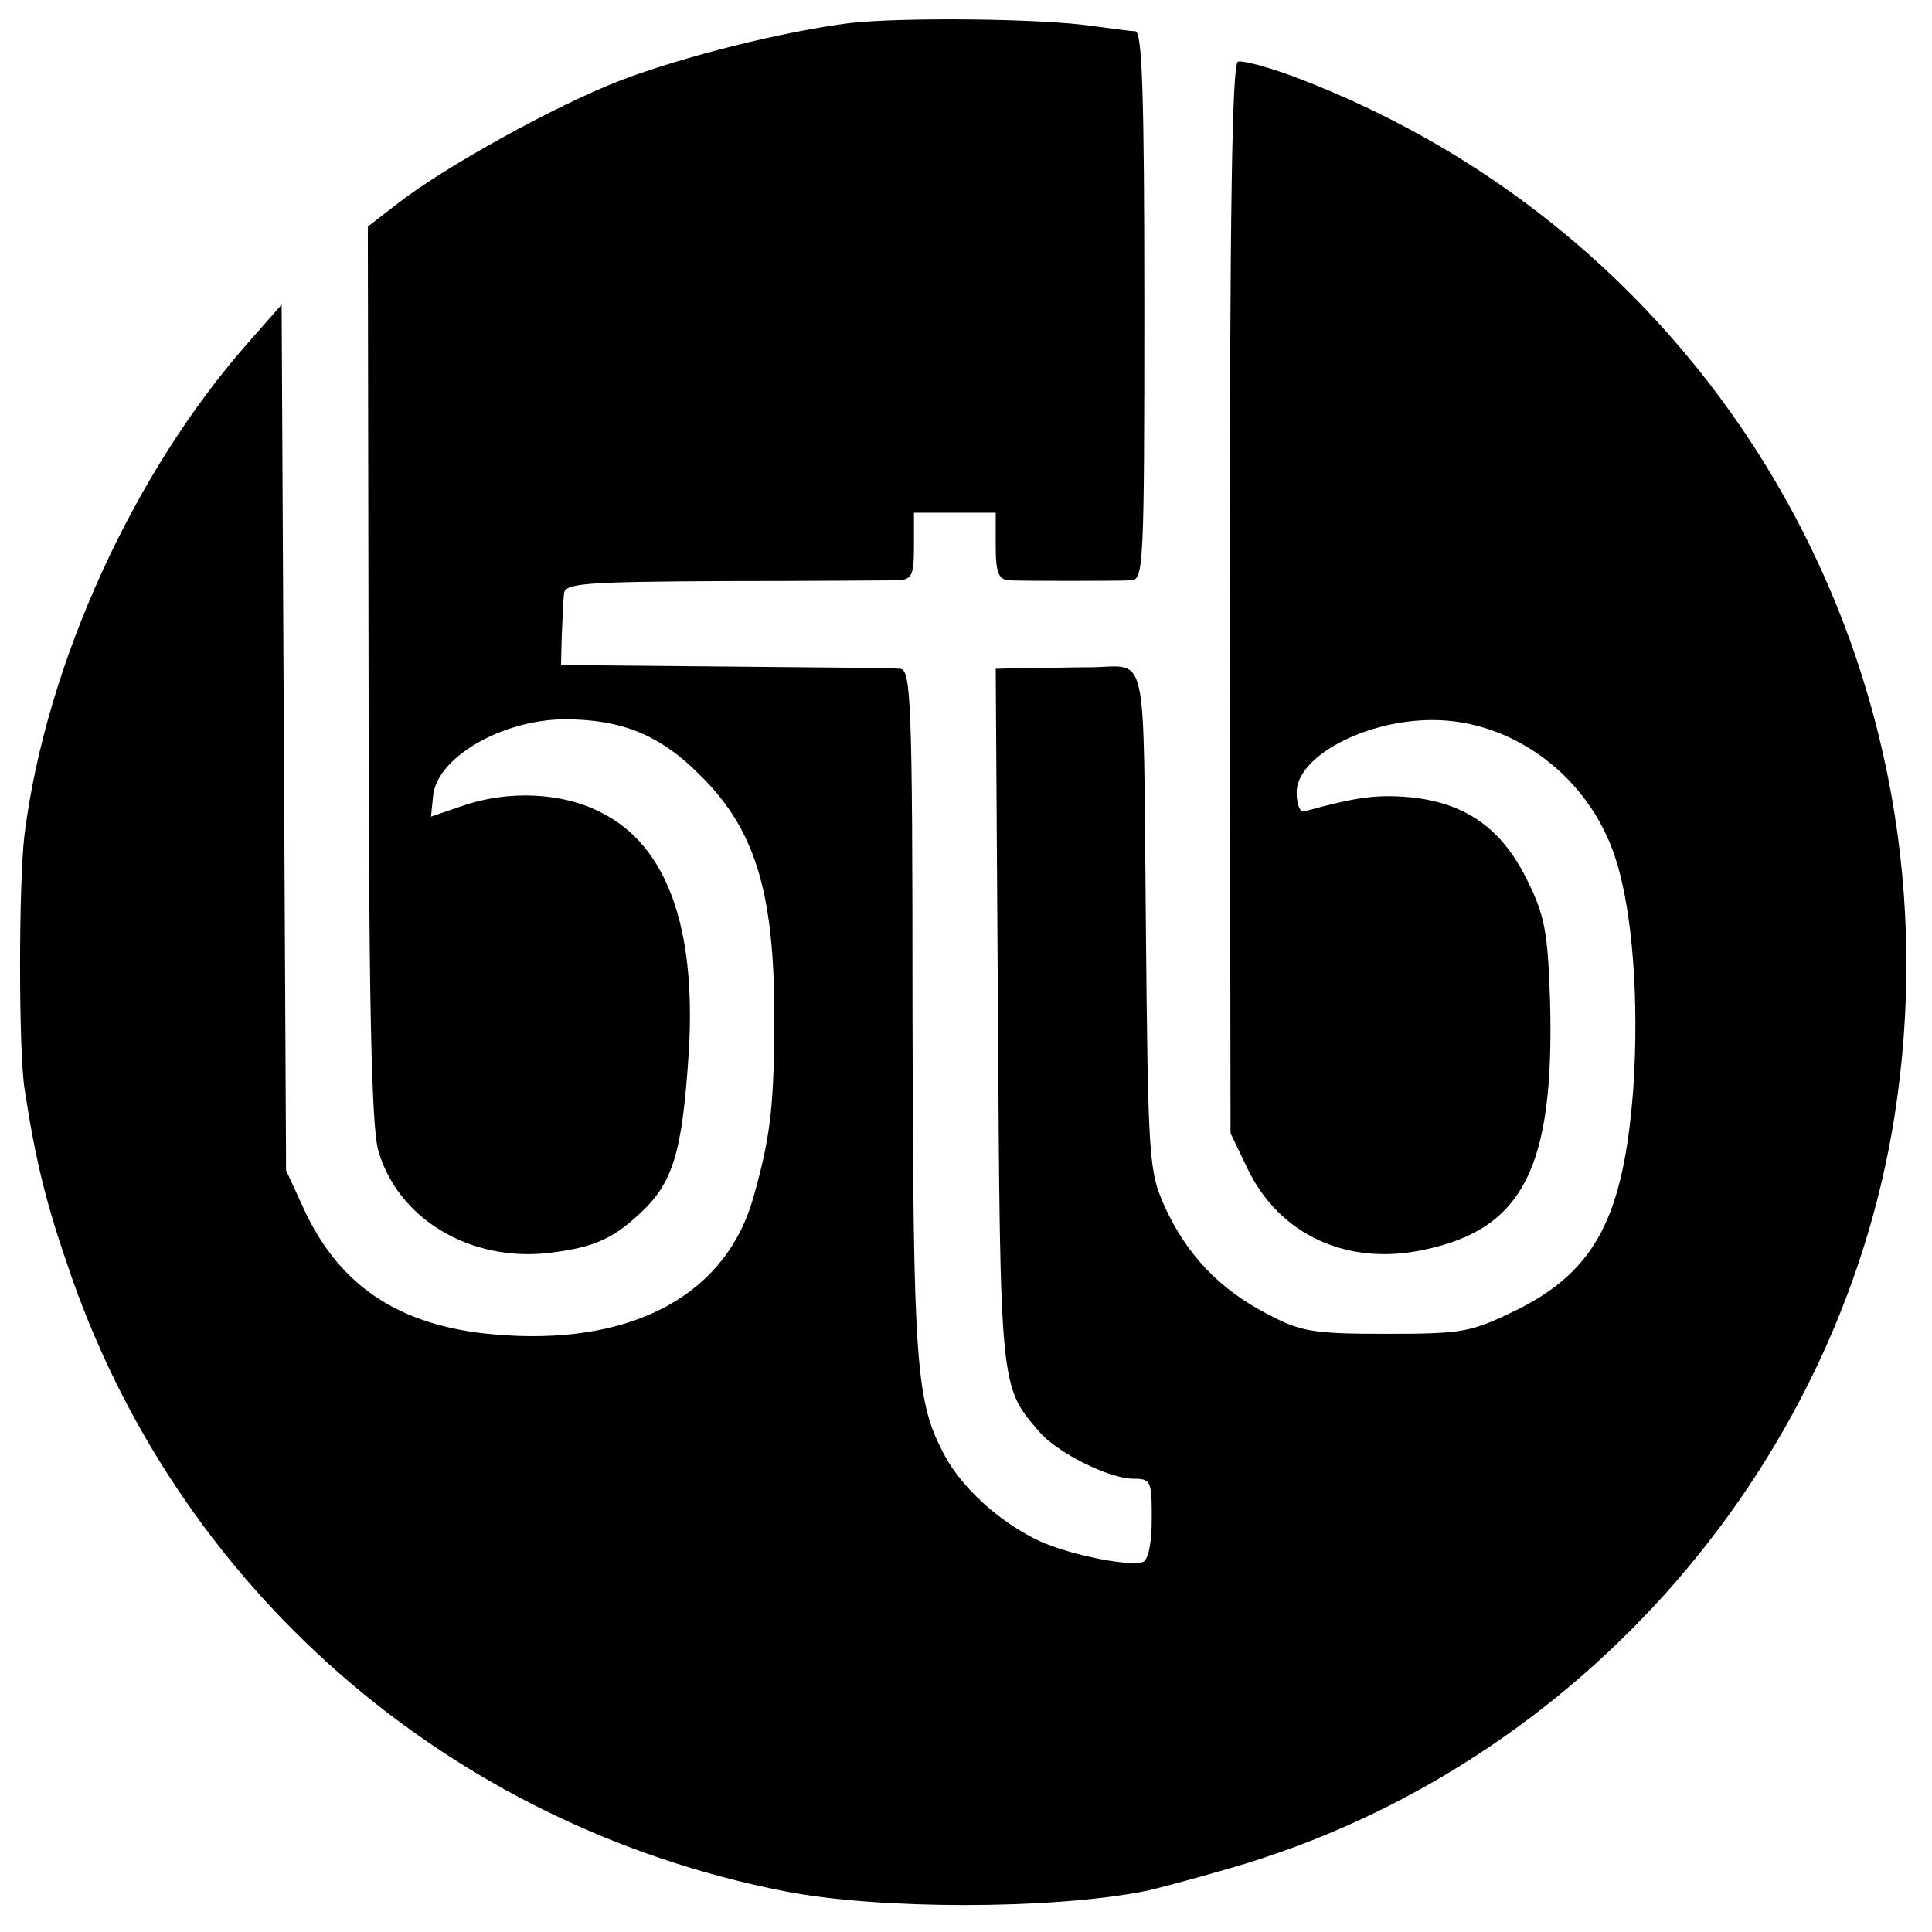
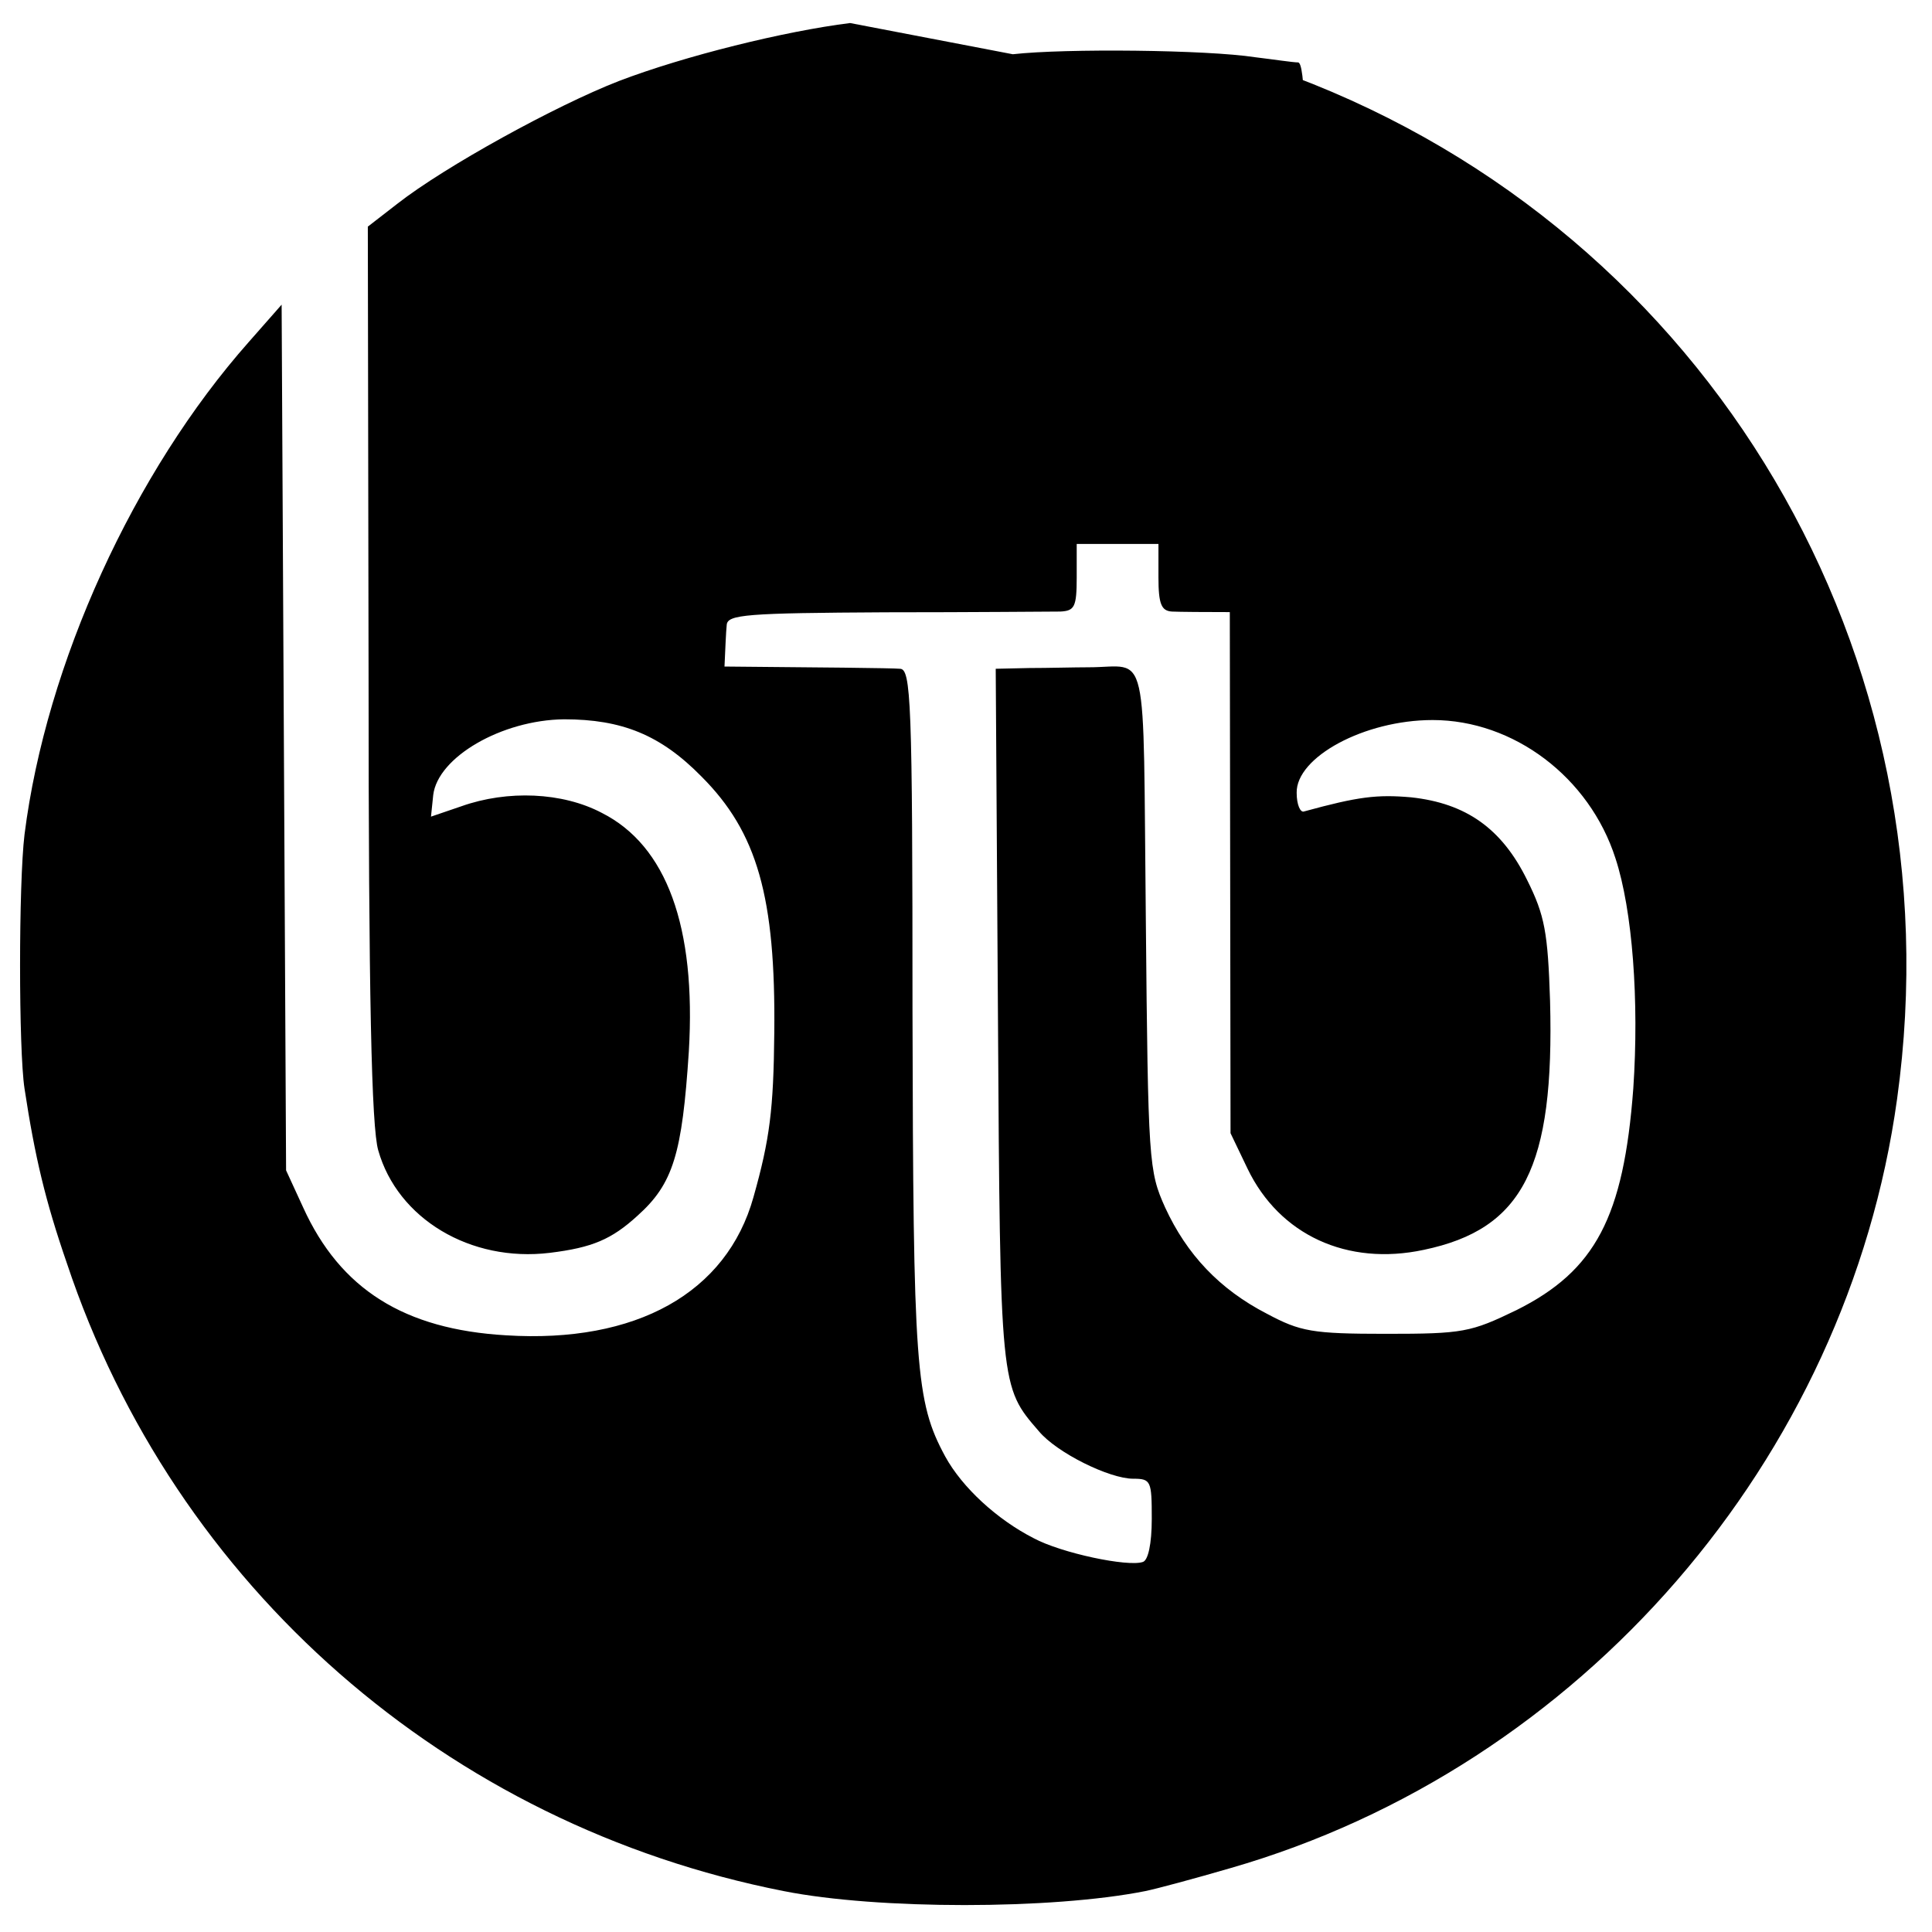
<svg xmlns="http://www.w3.org/2000/svg" version="1.0" width="260pt" height="260pt" viewBox="0 0 260 260" preserveAspectRatio="xMidYMid meet">
  <g transform="translate(0,260) scale(0.1,-0.1)" fill="#000000" stroke="none">
-     <path d="M1144 2569 c-88 -11 -222 -44 -311 -78 -85 -33 -234 -115 -298 -165 l-40 -31 1 -600 c0 -438 4 -612 13 -643 26 -92 124 -151 231 -138 57 7 83 18 118 50 48 43 60 83 69 221 10 168 -30 277 -117 321 -53 28 -127 31 -189 9 l-41 -14 3 29 c6 51 92 101 176 102 78 0 130 -21 185 -77 75 -75 100 -162 98 -345 -1 -103 -6 -143 -28 -221 -36 -129 -158 -197 -333 -186 -137 8 -223 62 -273 172 l-23 50 -3 582 -3 583 -44 -50 c-155 -175 -273 -433 -302 -663 -8 -66 -8 -290 0 -342 14 -92 28 -151 57 -235 145 -435 512 -756 965 -845 126 -25 360 -25 486 0 15 3 67 17 115 31 472 136 830 550 897 1035 83 598 -252 1165 -812 1376 -35 13 -69 22 -75 20 -8 -3 -11 -203 -11 -723 l1 -719 23 -48 c43 -89 134 -131 237 -109 134 28 176 111 170 335 -3 92 -7 115 -31 163 -34 69 -82 103 -156 111 -46 4 -71 1 -144 -19 -5 -2 -10 9 -10 25 -1 48 91 98 183 98 109 0 211 -77 246 -186 23 -70 32 -192 24 -310 -13 -173 -51 -245 -157 -298 -62 -30 -72 -32 -176 -32 -99 0 -115 3 -160 27 -64 33 -108 80 -137 143 -22 49 -23 60 -26 388 -4 378 5 339 -77 339 -19 0 -55 -1 -80 -1 l-45 -1 3 -467 c3 -501 3 -499 55 -559 24 -29 95 -64 127 -64 24 0 25 -3 25 -54 0 -34 -5 -56 -12 -58 -20 -7 -110 12 -147 32 -49 25 -96 68 -119 110 -40 74 -43 119 -44 599 0 420 -2 461 -17 461 -9 1 -115 2 -236 3 l-220 2 1 40 c1 22 2 47 3 56 1 14 26 16 214 17 116 0 222 1 235 1 19 1 22 6 22 46 l0 45 55 0 55 0 0 -45 c0 -36 4 -45 18 -46 21 -1 141 -1 165 0 16 1 17 26 17 369 0 288 -3 369 -12 370 -7 0 -33 4 -58 7 -65 10 -255 12 -326 4z" />
+     <path d="M1144 2569 c-88 -11 -222 -44 -311 -78 -85 -33 -234 -115 -298 -165 l-40 -31 1 -600 c0 -438 4 -612 13 -643 26 -92 124 -151 231 -138 57 7 83 18 118 50 48 43 60 83 69 221 10 168 -30 277 -117 321 -53 28 -127 31 -189 9 l-41 -14 3 29 c6 51 92 101 176 102 78 0 130 -21 185 -77 75 -75 100 -162 98 -345 -1 -103 -6 -143 -28 -221 -36 -129 -158 -197 -333 -186 -137 8 -223 62 -273 172 l-23 50 -3 582 -3 583 -44 -50 c-155 -175 -273 -433 -302 -663 -8 -66 -8 -290 0 -342 14 -92 28 -151 57 -235 145 -435 512 -756 965 -845 126 -25 360 -25 486 0 15 3 67 17 115 31 472 136 830 550 897 1035 83 598 -252 1165 -812 1376 -35 13 -69 22 -75 20 -8 -3 -11 -203 -11 -723 l1 -719 23 -48 c43 -89 134 -131 237 -109 134 28 176 111 170 335 -3 92 -7 115 -31 163 -34 69 -82 103 -156 111 -46 4 -71 1 -144 -19 -5 -2 -10 9 -10 25 -1 48 91 98 183 98 109 0 211 -77 246 -186 23 -70 32 -192 24 -310 -13 -173 -51 -245 -157 -298 -62 -30 -72 -32 -176 -32 -99 0 -115 3 -160 27 -64 33 -108 80 -137 143 -22 49 -23 60 -26 388 -4 378 5 339 -77 339 -19 0 -55 -1 -80 -1 l-45 -1 3 -467 c3 -501 3 -499 55 -559 24 -29 95 -64 127 -64 24 0 25 -3 25 -54 0 -34 -5 -56 -12 -58 -20 -7 -110 12 -147 32 -49 25 -96 68 -119 110 -40 74 -43 119 -44 599 0 420 -2 461 -17 461 -9 1 -115 2 -236 3 c1 22 2 47 3 56 1 14 26 16 214 17 116 0 222 1 235 1 19 1 22 6 22 46 l0 45 55 0 55 0 0 -45 c0 -36 4 -45 18 -46 21 -1 141 -1 165 0 16 1 17 26 17 369 0 288 -3 369 -12 370 -7 0 -33 4 -58 7 -65 10 -255 12 -326 4z" />
  </g>
</svg>